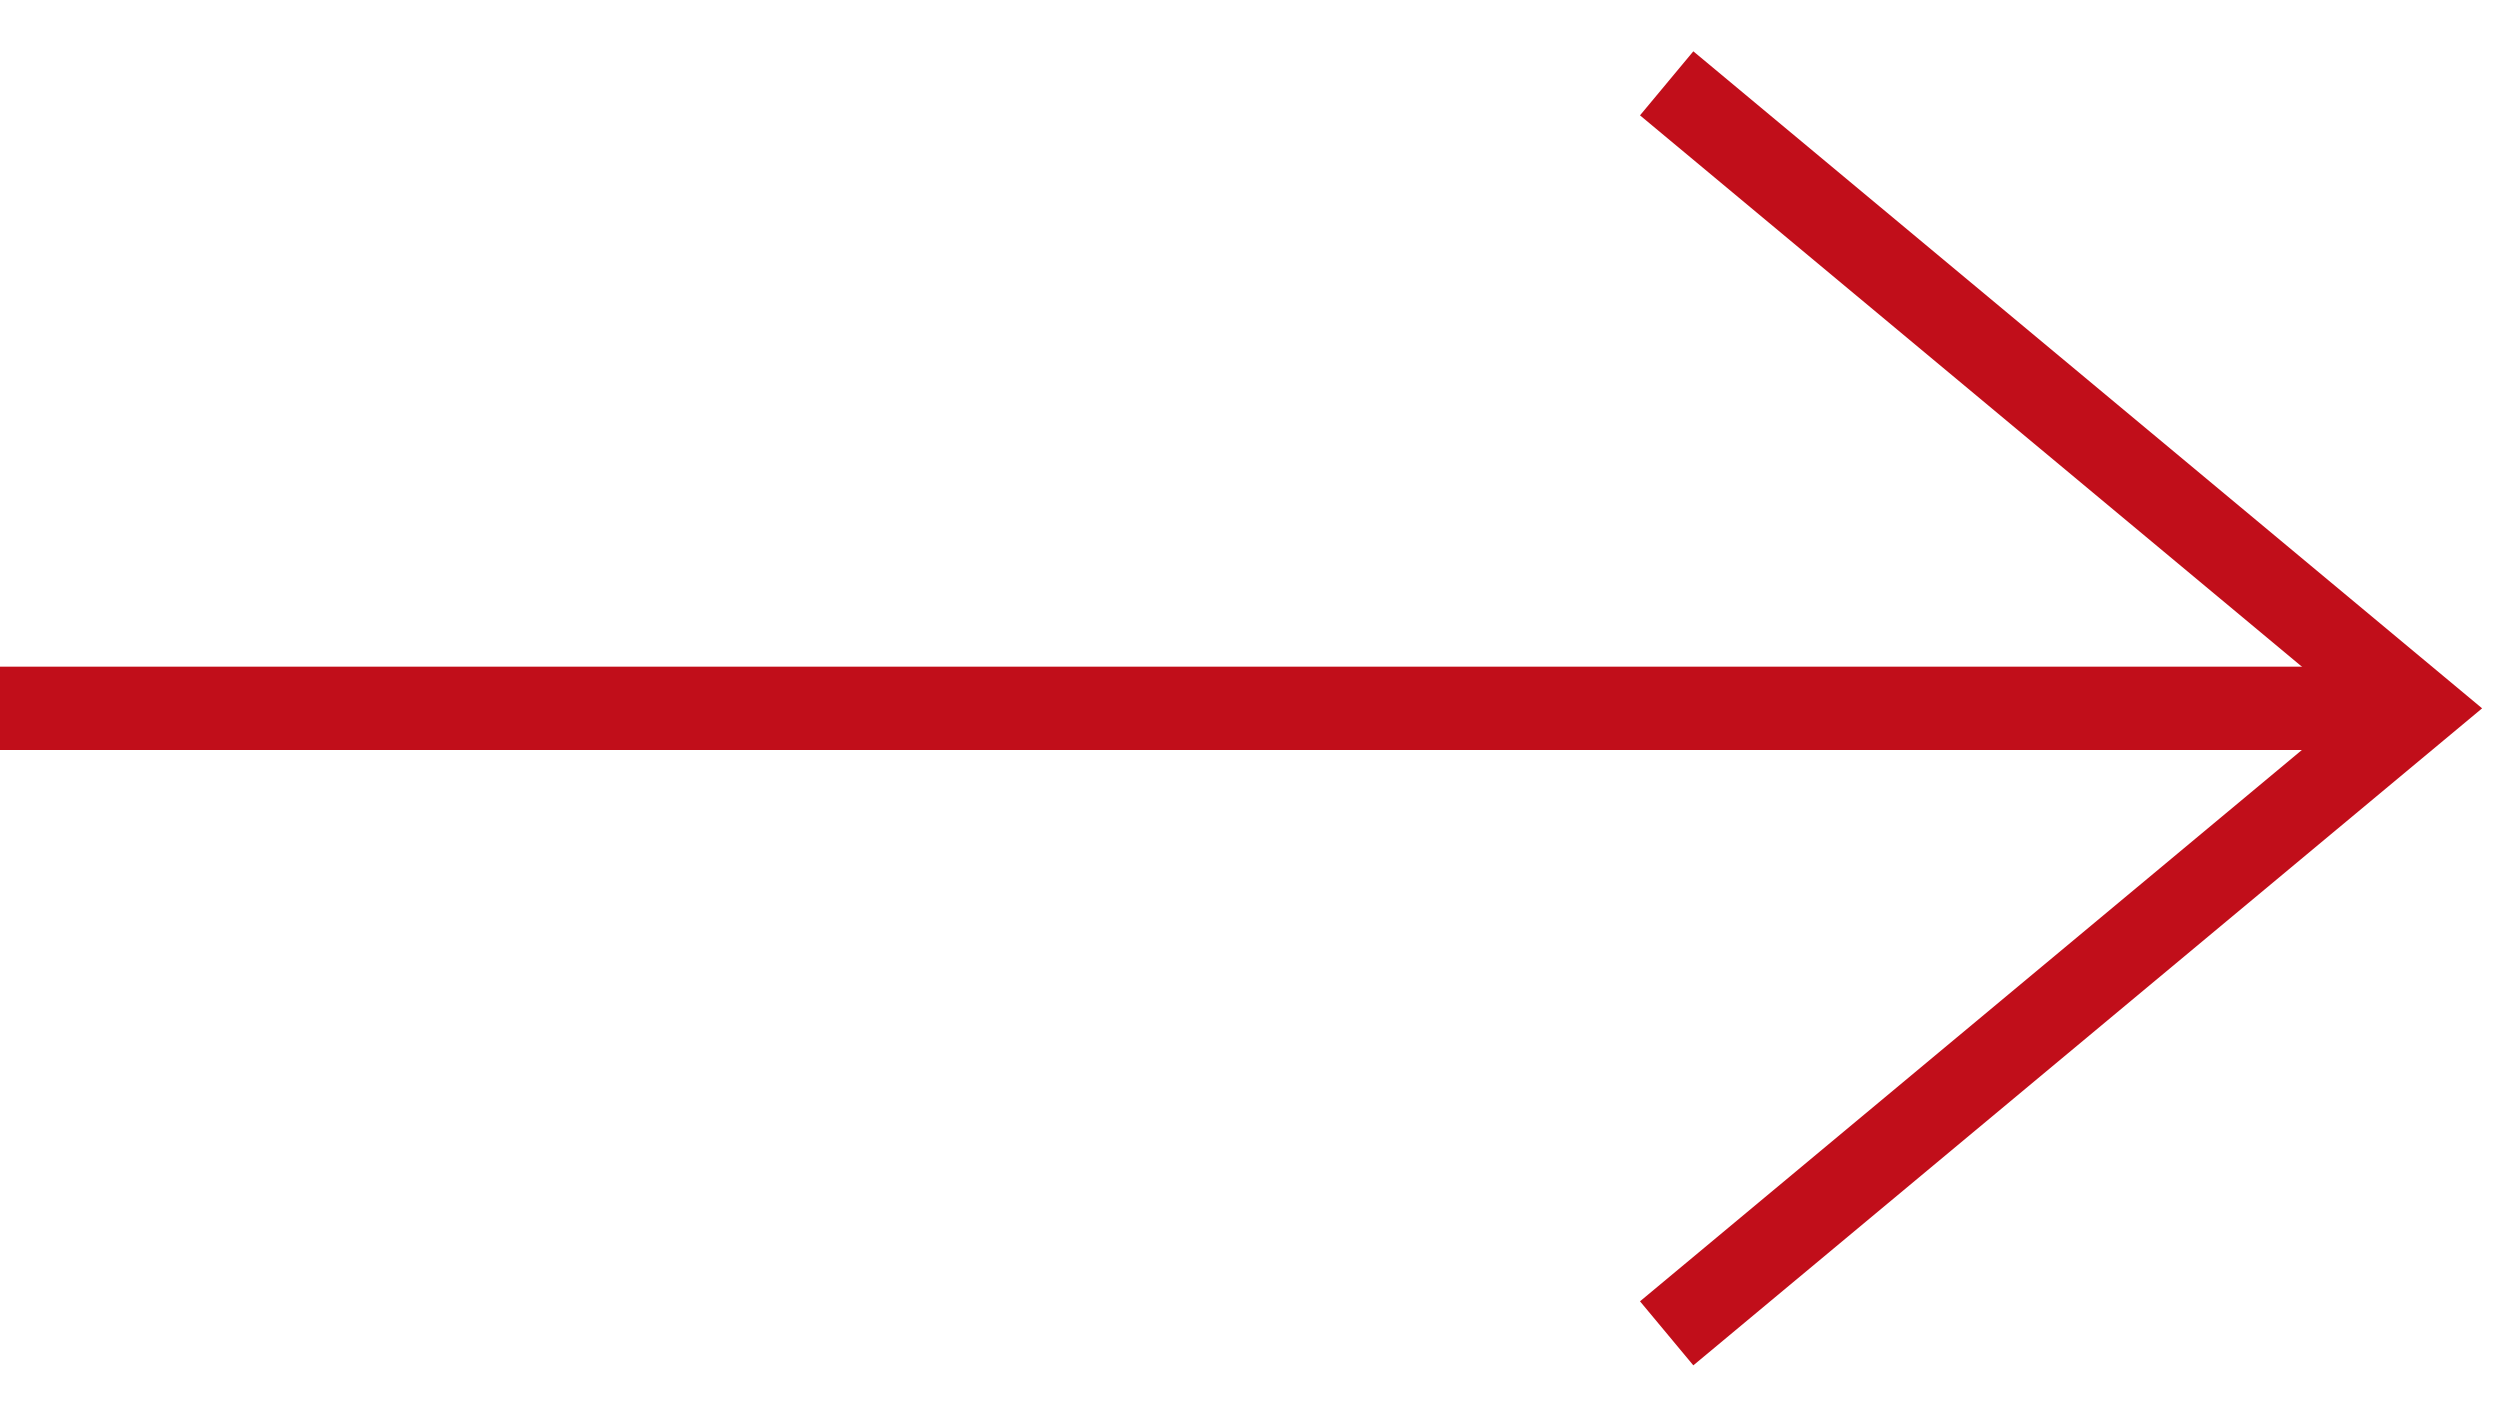
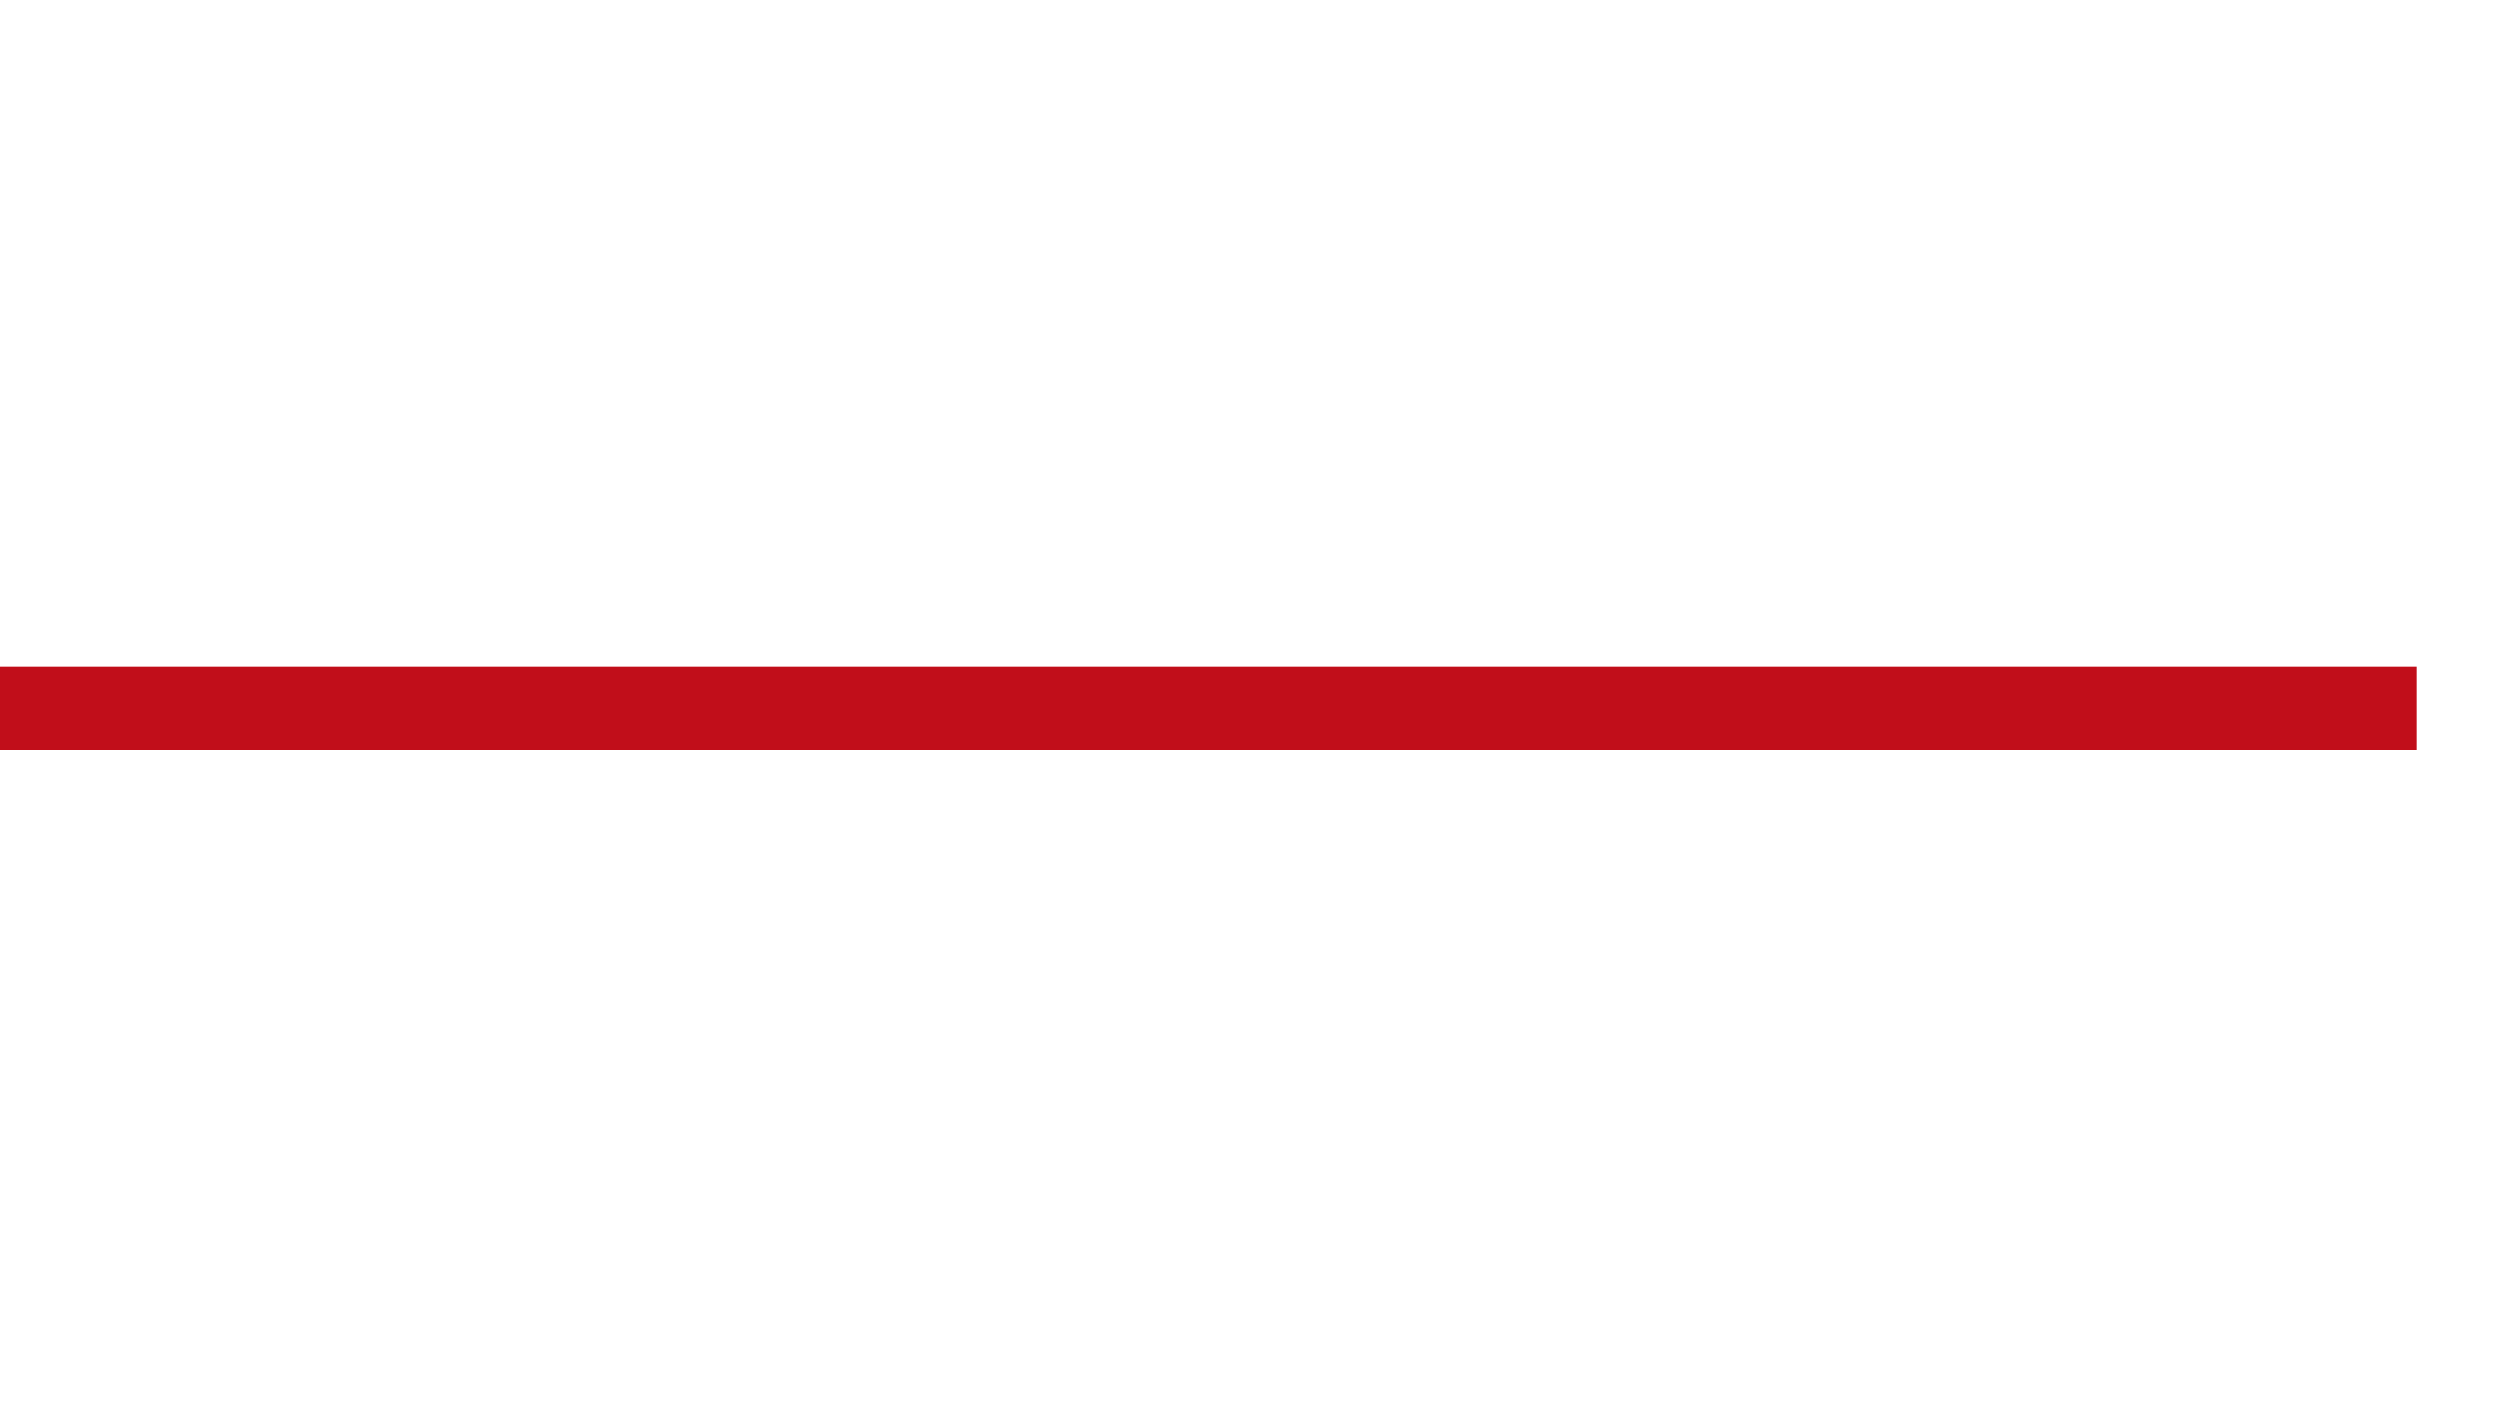
<svg xmlns="http://www.w3.org/2000/svg" width="30px" height="17px" viewBox="0 0 30 17" version="1.1">
  <title>Group 4 Copy</title>
  <g id="Page-1" stroke="none" stroke-width="1" fill="none" fill-rule="evenodd">
    <g id="05---Kontakt" transform="translate(-1108, -1201)" stroke="#C10E1A">
      <g id="Group-6" transform="translate(153, 779)">
        <g id="Group-6-Copy-2" transform="translate(780, 420)">
          <g id="Group-4-Copy" transform="translate(175, 3)">
-             <polyline id="Path-2-Copy" points="20 0 29.004 7.5 20 15" />
            <line x1="28.5" y1="7.5" x2="0.5" y2="7.5" id="Line-2" stroke-linecap="square" />
          </g>
        </g>
      </g>
    </g>
  </g>
</svg>